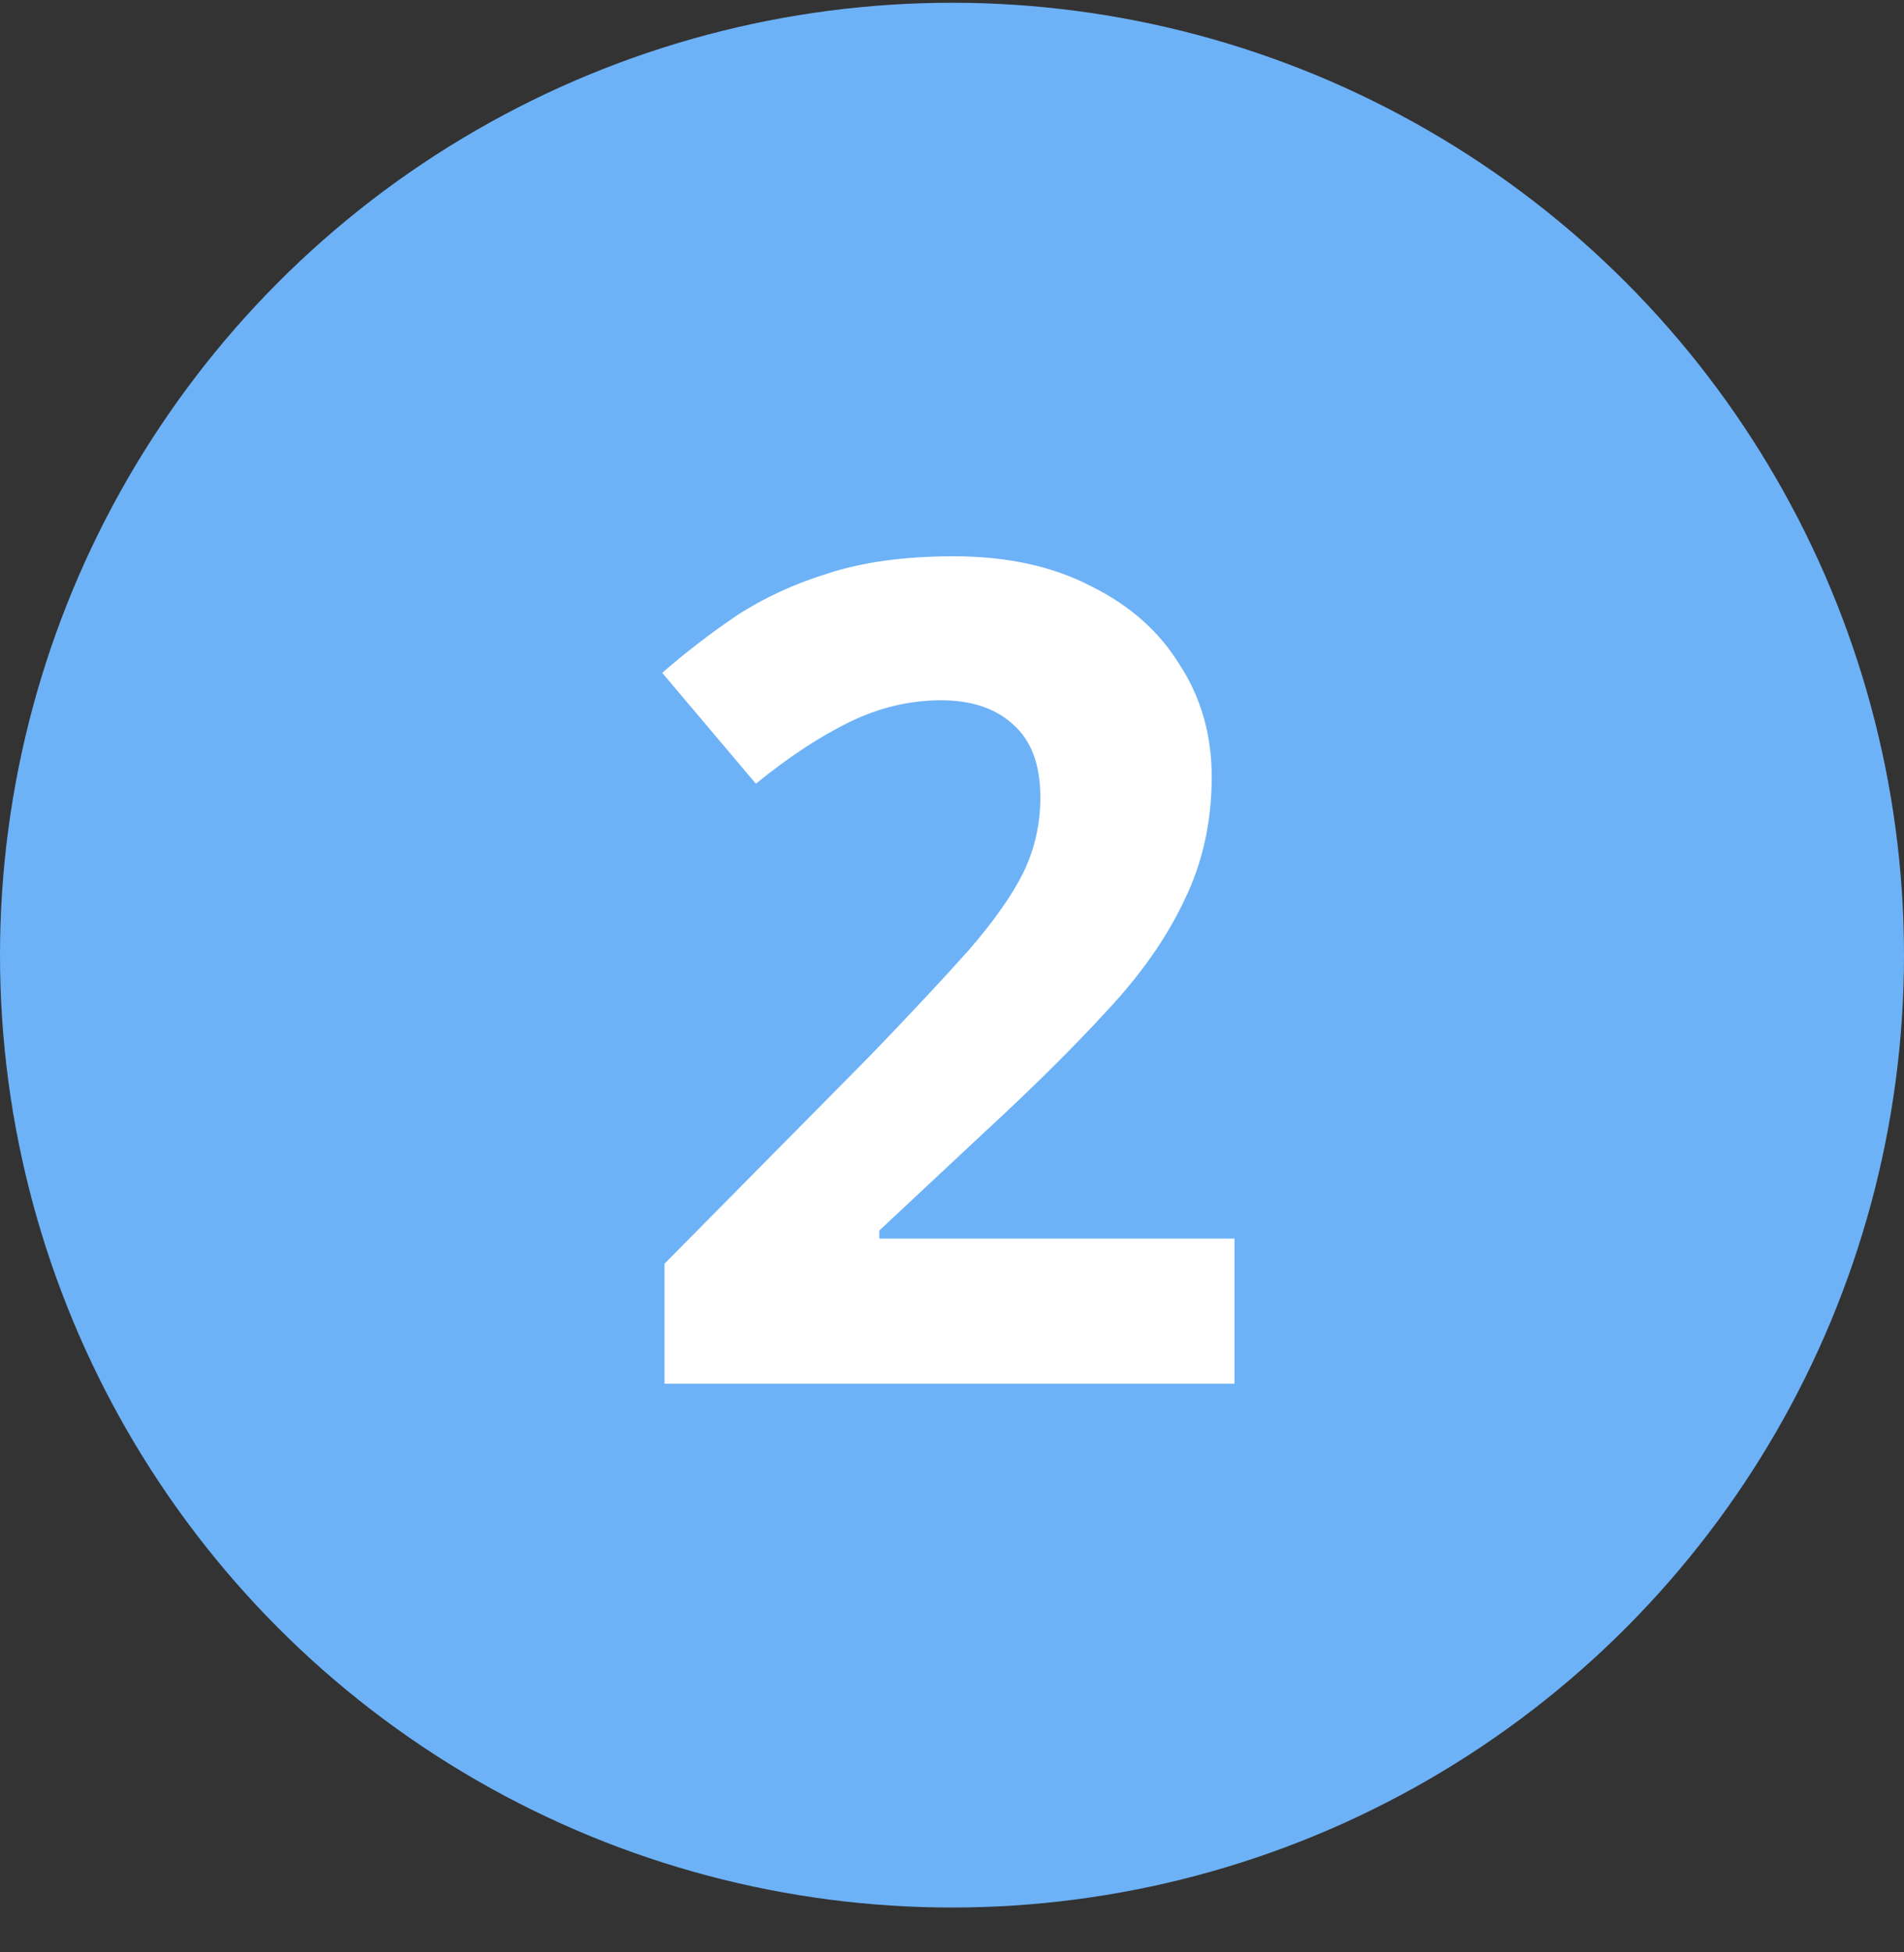
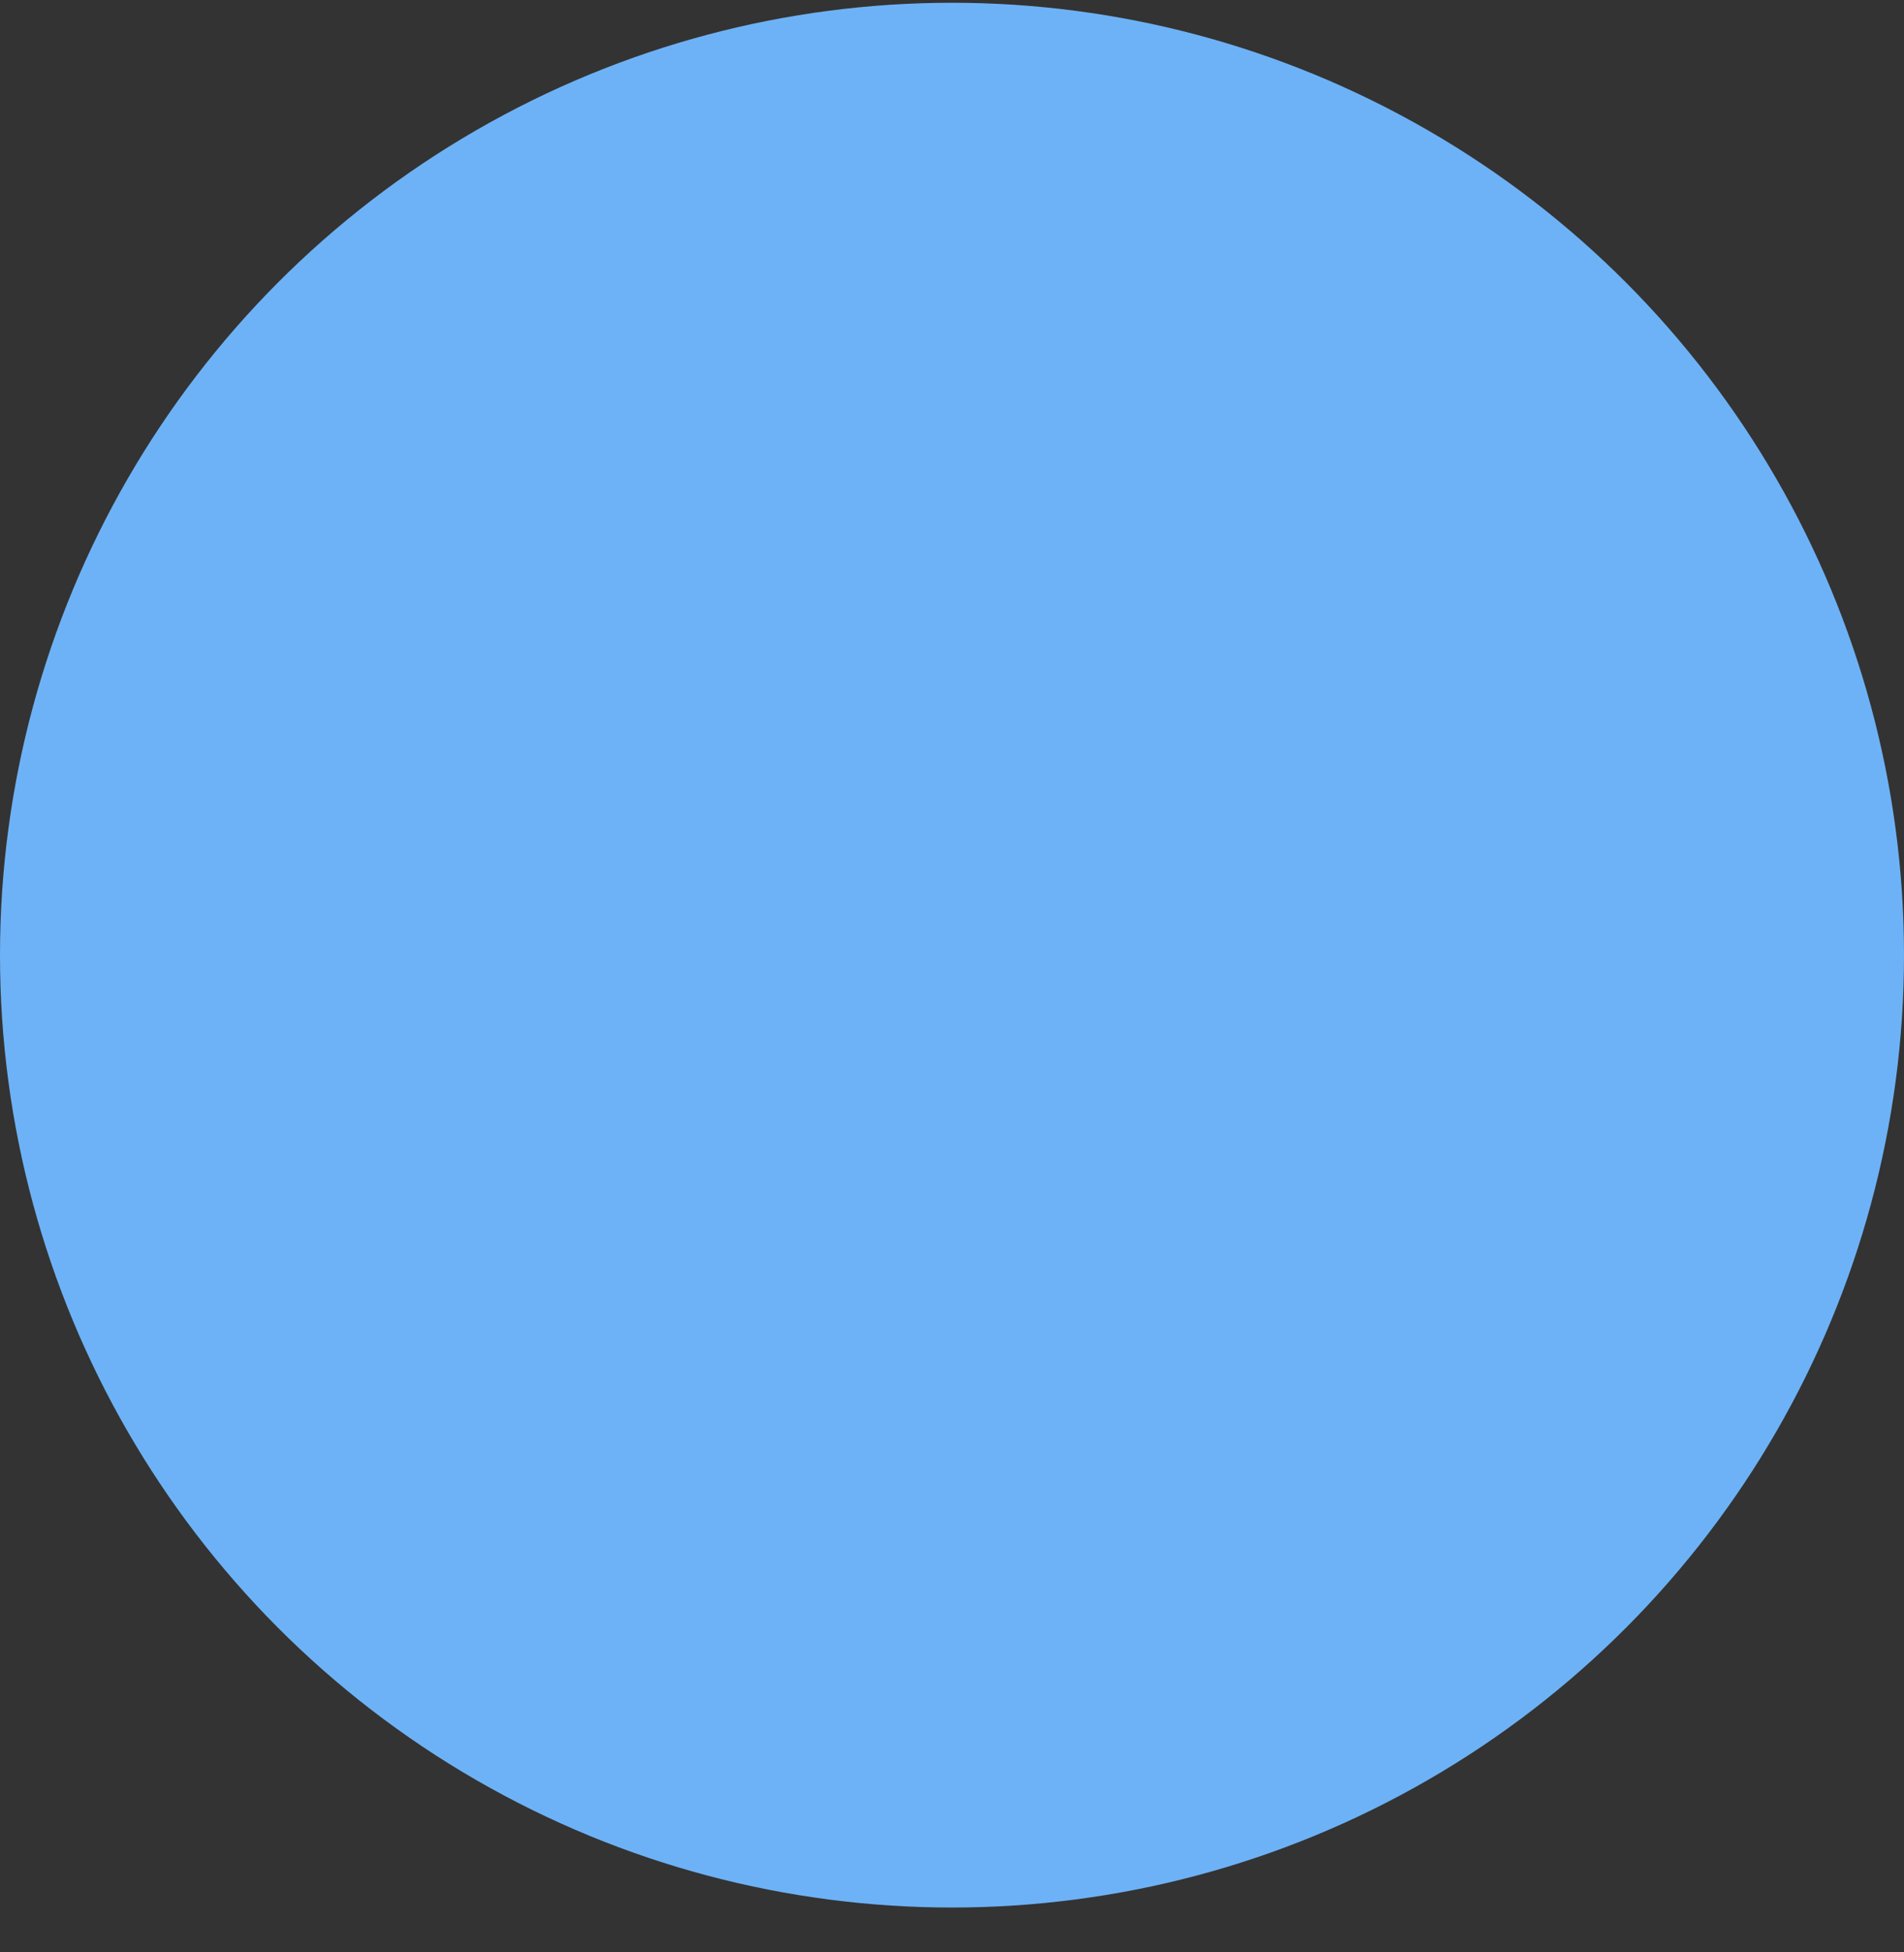
<svg xmlns="http://www.w3.org/2000/svg" width="40" height="41" viewBox="0 0 40 41" fill="none">
  <rect x="0" y="0" width="40" height="41" fill="#333333" stroke="none" />
  <circle cx="20" cy="20.058" r="20" fill="#6DB2F7" />
-   <path d="M25.936 29.058H13.96V26.538L18.256 22.194C19.12 21.298 19.816 20.554 20.344 19.962C20.872 19.354 21.256 18.81 21.496 18.33C21.736 17.834 21.856 17.306 21.856 16.746C21.856 16.058 21.664 15.546 21.28 15.21C20.912 14.874 20.408 14.706 19.768 14.706C19.112 14.706 18.472 14.858 17.848 15.162C17.224 15.466 16.568 15.898 15.88 16.458L13.912 14.13C14.408 13.698 14.928 13.298 15.472 12.93C16.032 12.562 16.672 12.266 17.392 12.042C18.128 11.802 19.008 11.682 20.032 11.682C21.152 11.682 22.112 11.89 22.912 12.306C23.728 12.706 24.352 13.258 24.784 13.962C25.232 14.65 25.456 15.434 25.456 16.314C25.456 17.258 25.264 18.122 24.88 18.906C24.512 19.69 23.968 20.466 23.248 21.234C22.544 22.002 21.688 22.85 20.68 23.778L18.472 25.842V26.01H25.936V29.058Z" fill="white" />
</svg>